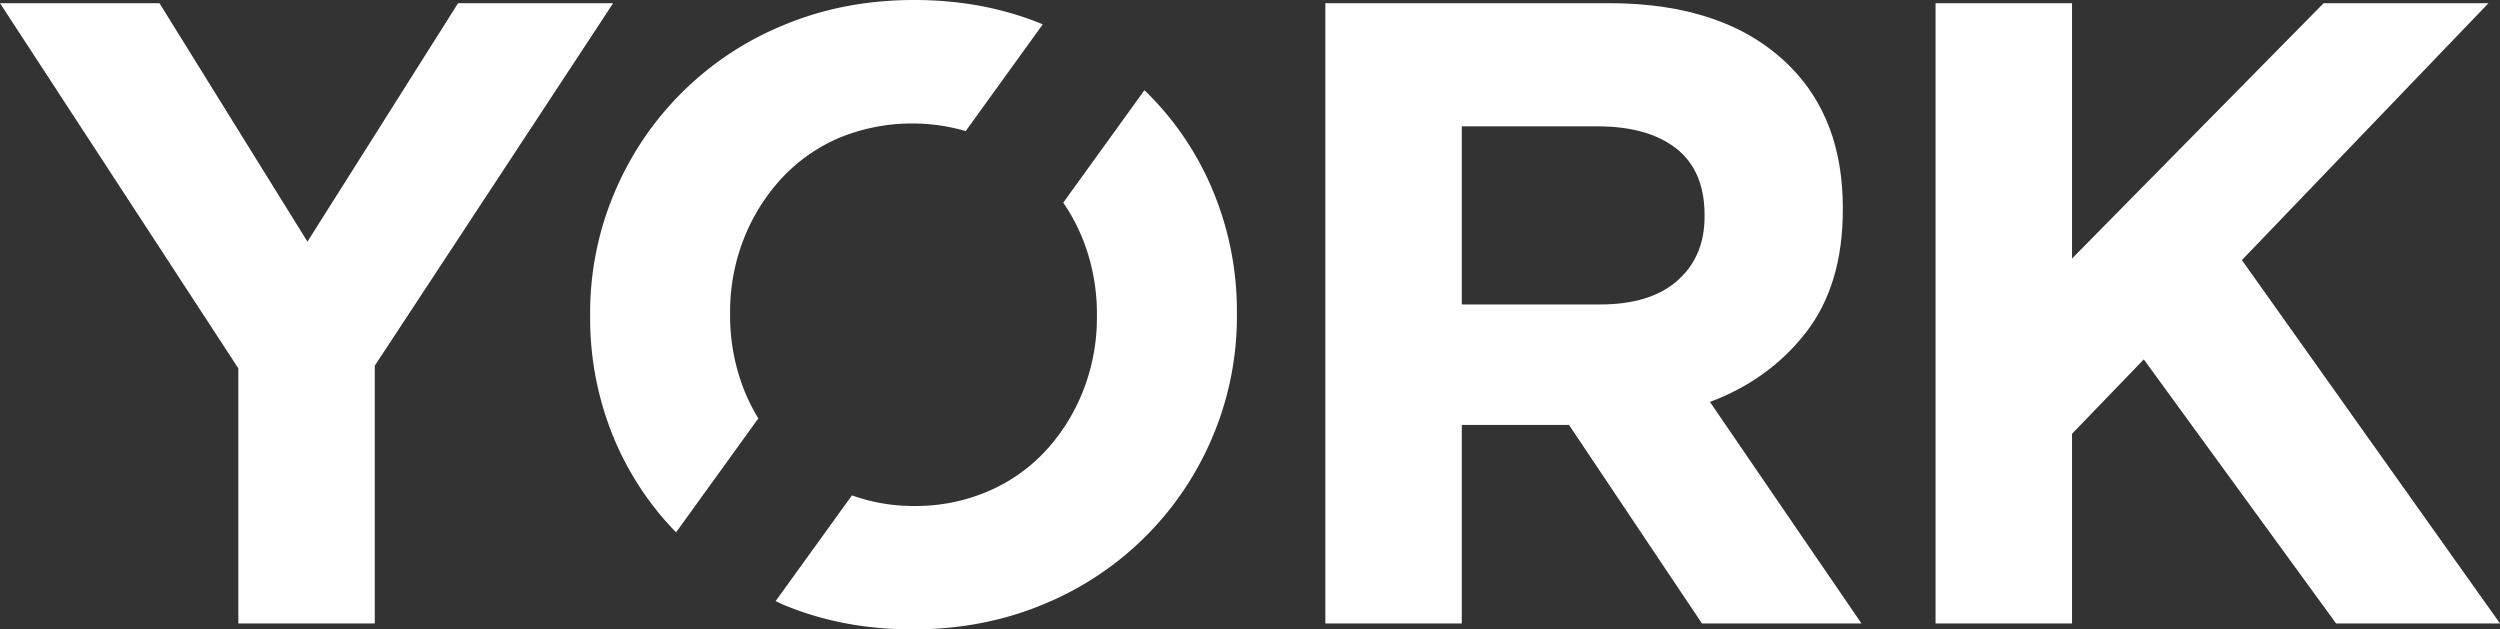
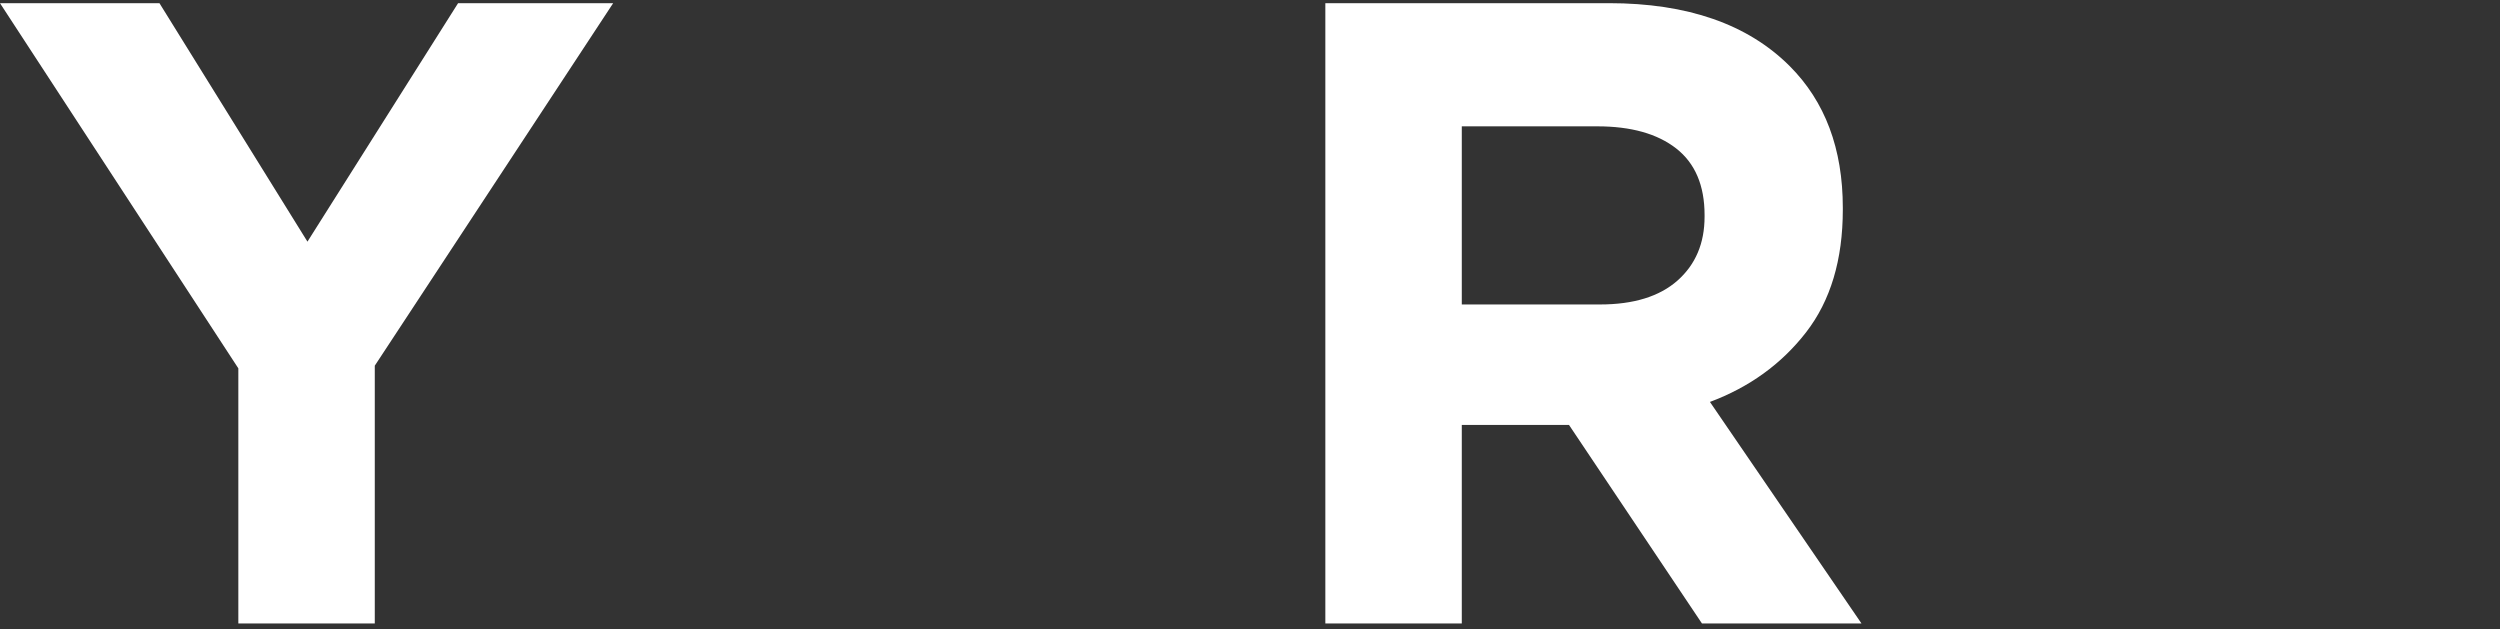
<svg xmlns="http://www.w3.org/2000/svg" width="1053.137" height="265.138" viewBox="0 0 1053.137 265.138">
  <rect x="0" y="0" width="1053.137" height="265.138" fill="#333333" stroke="none" />
  <g id="logoYorkBranco" transform="translate(-1.56 -1.036)">
-     <path id="letra-k" d="M197.482,109.371,301.355,1.146H231.915L125.921,108.713V1.146H68.431V262.431h57.49V182.554l30.226-31.36,81.01,111.237h69.049Z" transform="translate(748.489 1.231)" fill="#fff" />
    <path id="letra-r" d="M249.839,139.817q15.491-19.972,15.5-51.7v-.756q0-37.329-22.386-59.721-26.52-26.5-76.158-26.5H47.349V262.431h57.478V178.823H150l55.99,83.608h67.2l-63.831-93.313q24.965-9.328,40.481-29.3M207.1,91.106q0,16.772-11.388,26.873-11.394,10.078-32.653,10.084H104.827V53.027h57.112q21.271,0,33.226,9.328Q207.09,71.7,207.1,90.362v.744Z" transform="translate(512.518 1.231)" fill="#fff" />
-     <path id="letra-o-baixo" d="M184.391,4.777c-.22-.219-.476-.4-.7-.622L149.519,51.5a79.9,79.9,0,0,1,8.511,16.083,85.232,85.232,0,0,1,5.67,31.129v.732a84.047,84.047,0,0,1-5.67,30.946,80.941,80.941,0,0,1-15.753,25.447,71,71,0,0,1-24.362,17.217A77.037,77.037,0,0,1,86.8,179.271,76.4,76.4,0,0,1,60.51,174.8L28.357,219.338c1.073.488,2.061,1.024,3.158,1.488q24.91,10.443,54.564,10.437t54.747-10.437a131.1,131.1,0,0,0,71.585-70.683A129.606,129.606,0,0,0,222.665,98.7v-.732a131.452,131.452,0,0,0-10.084-51.455,126.045,126.045,0,0,0-28.19-41.737" transform="translate(299.94 34.911)" fill="#fff" />
-     <path id="letra-o-cima" d="M80.9,133.611v-.732a83.908,83.908,0,0,1,5.67-30.958,81.133,81.133,0,0,1,15.753-25.447,71.446,71.446,0,0,1,24.167-17.217,80.789,80.789,0,0,1,53.662-3L212.612,11.29Q187.9,1.048,158.535,1.036q-29.647,0-54.735,10.437A131.026,131.026,0,0,0,32.216,82.144,129.46,129.46,0,0,0,21.949,133.6v.732A131.75,131.75,0,0,0,32.02,185.785,126.119,126.119,0,0,0,58.138,225.29L92.791,177.3a80.784,80.784,0,0,1-6.218-12.559,85.232,85.232,0,0,1-5.67-31.129" transform="translate(228.215 0)" fill="#fff" />
    <path id="letra-y" d="M194.527,1.146,131.074,101.6,68.731,1.146H1.56l100.4,153.827V262.431h57.478V153.852L259.857,1.146Z" transform="translate(0 1.231)" fill="#fff" />
  </g>
</svg>